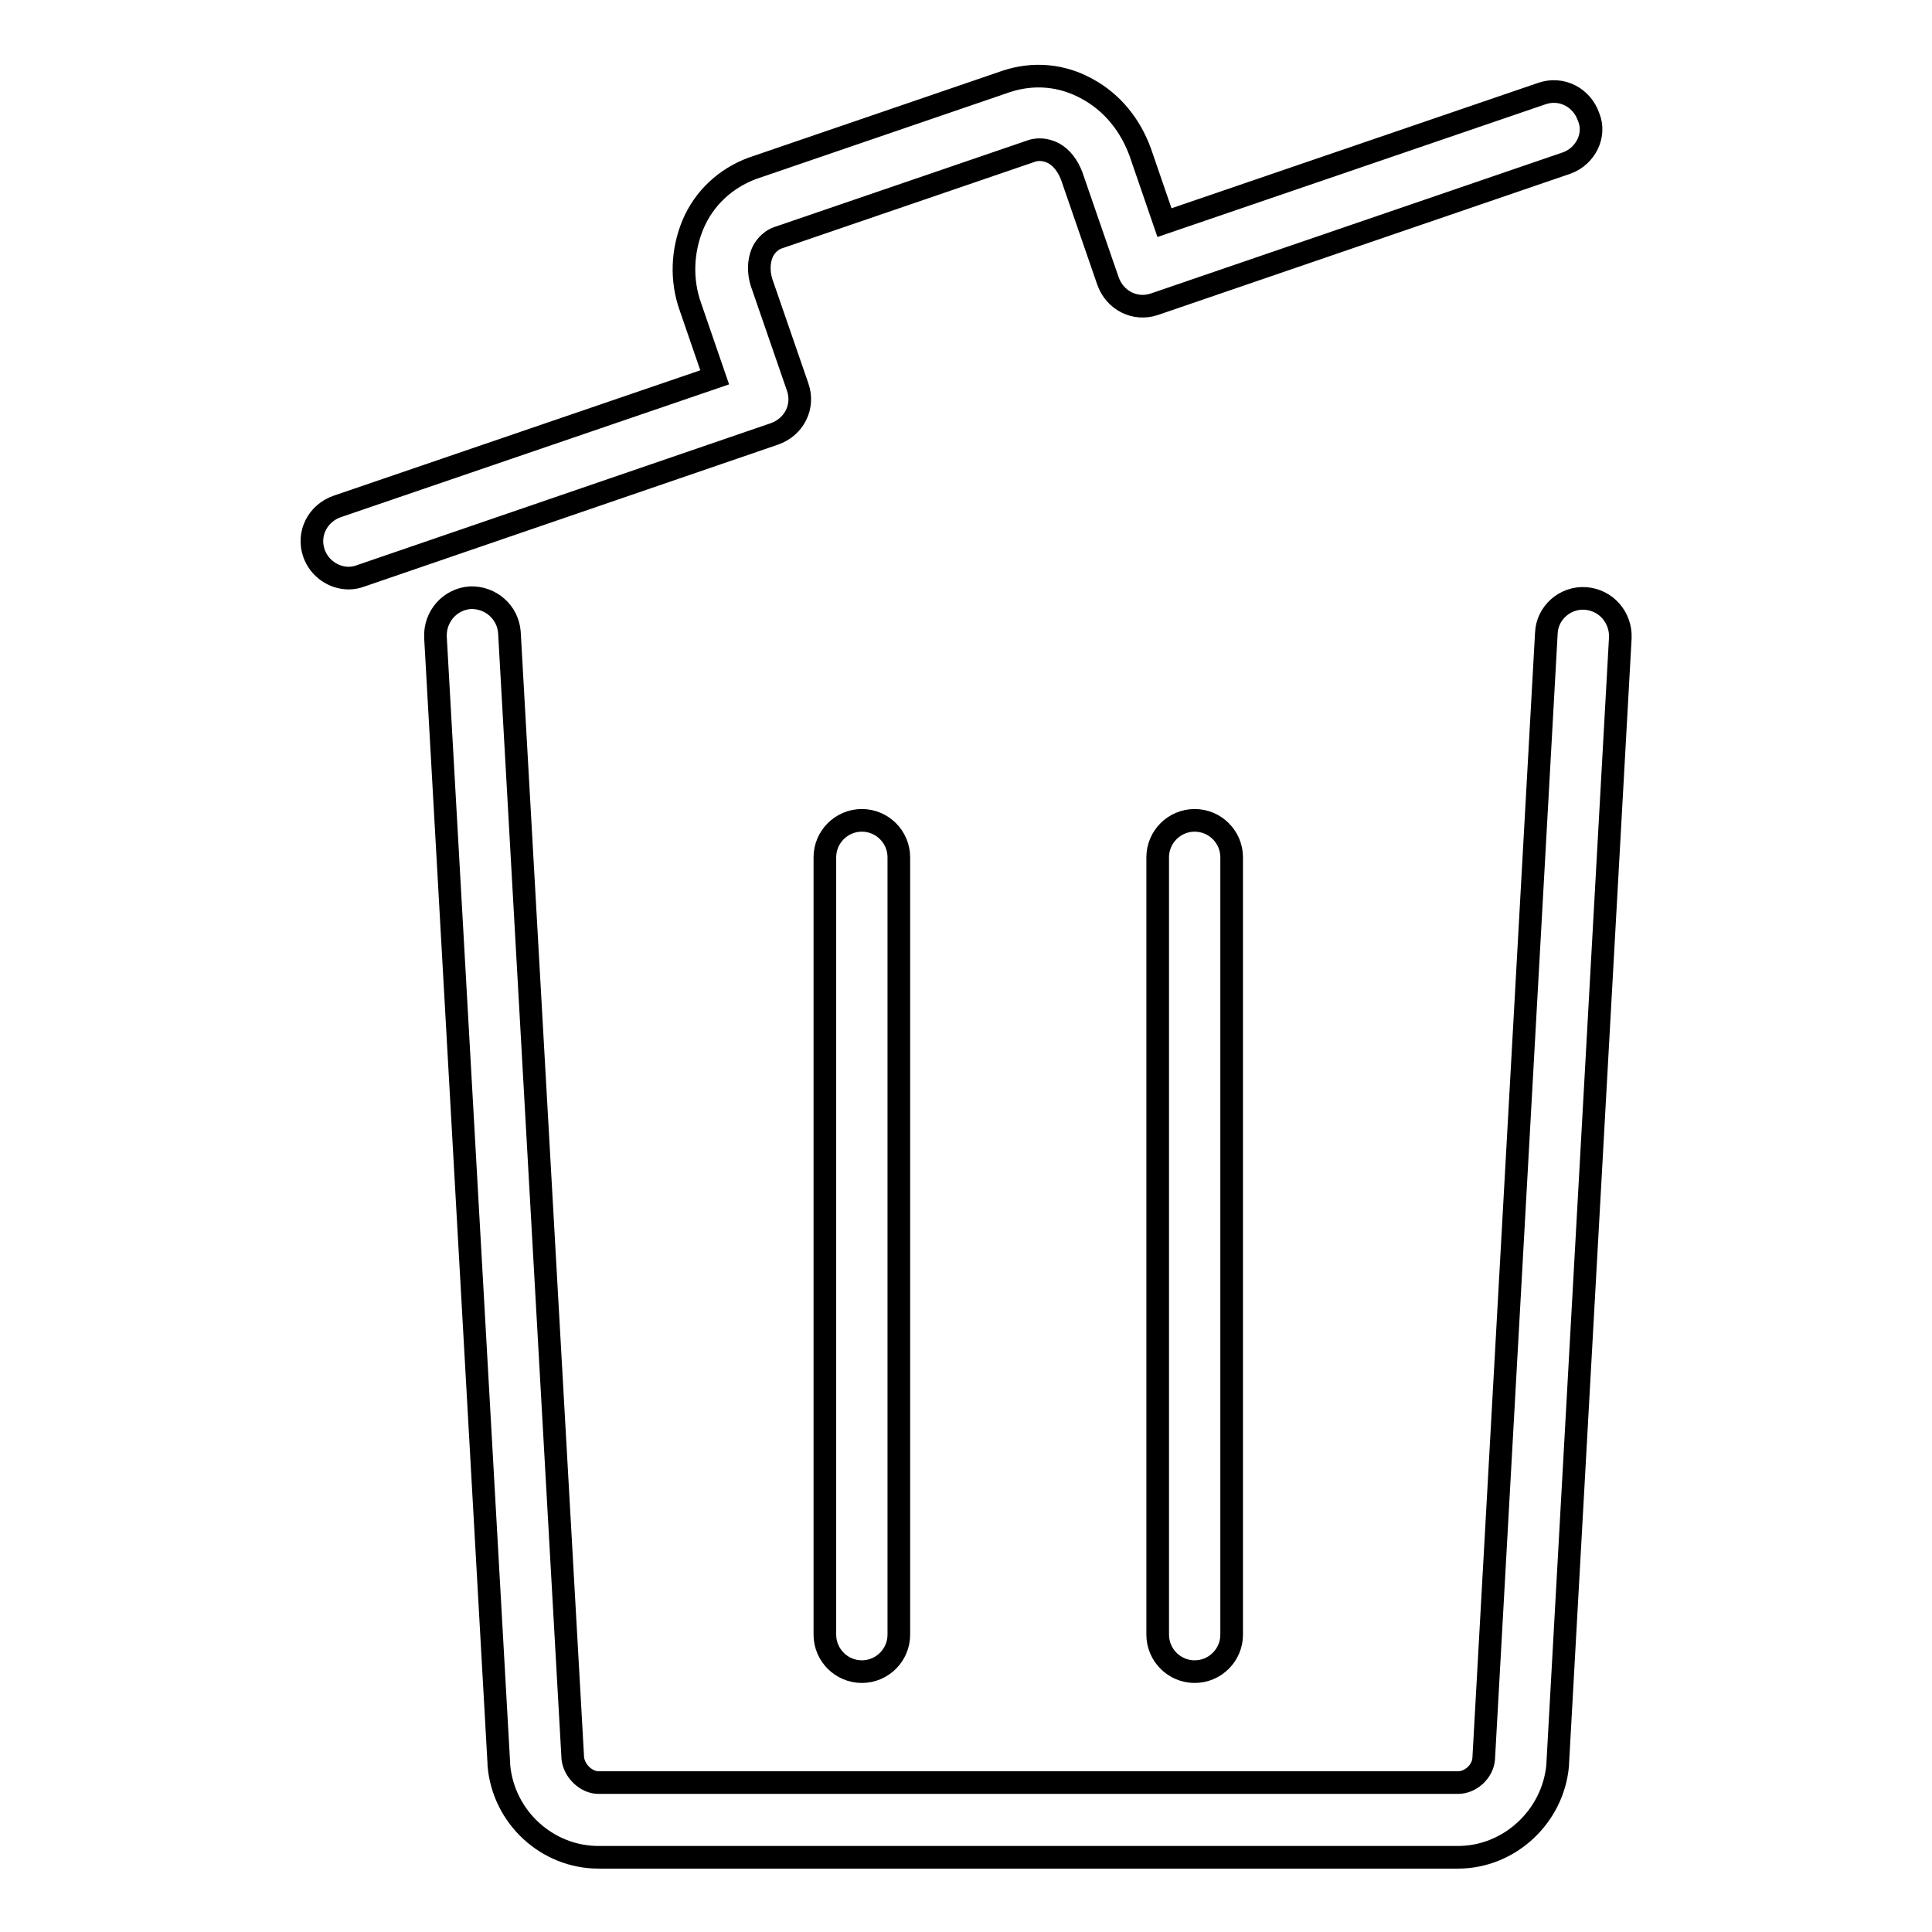
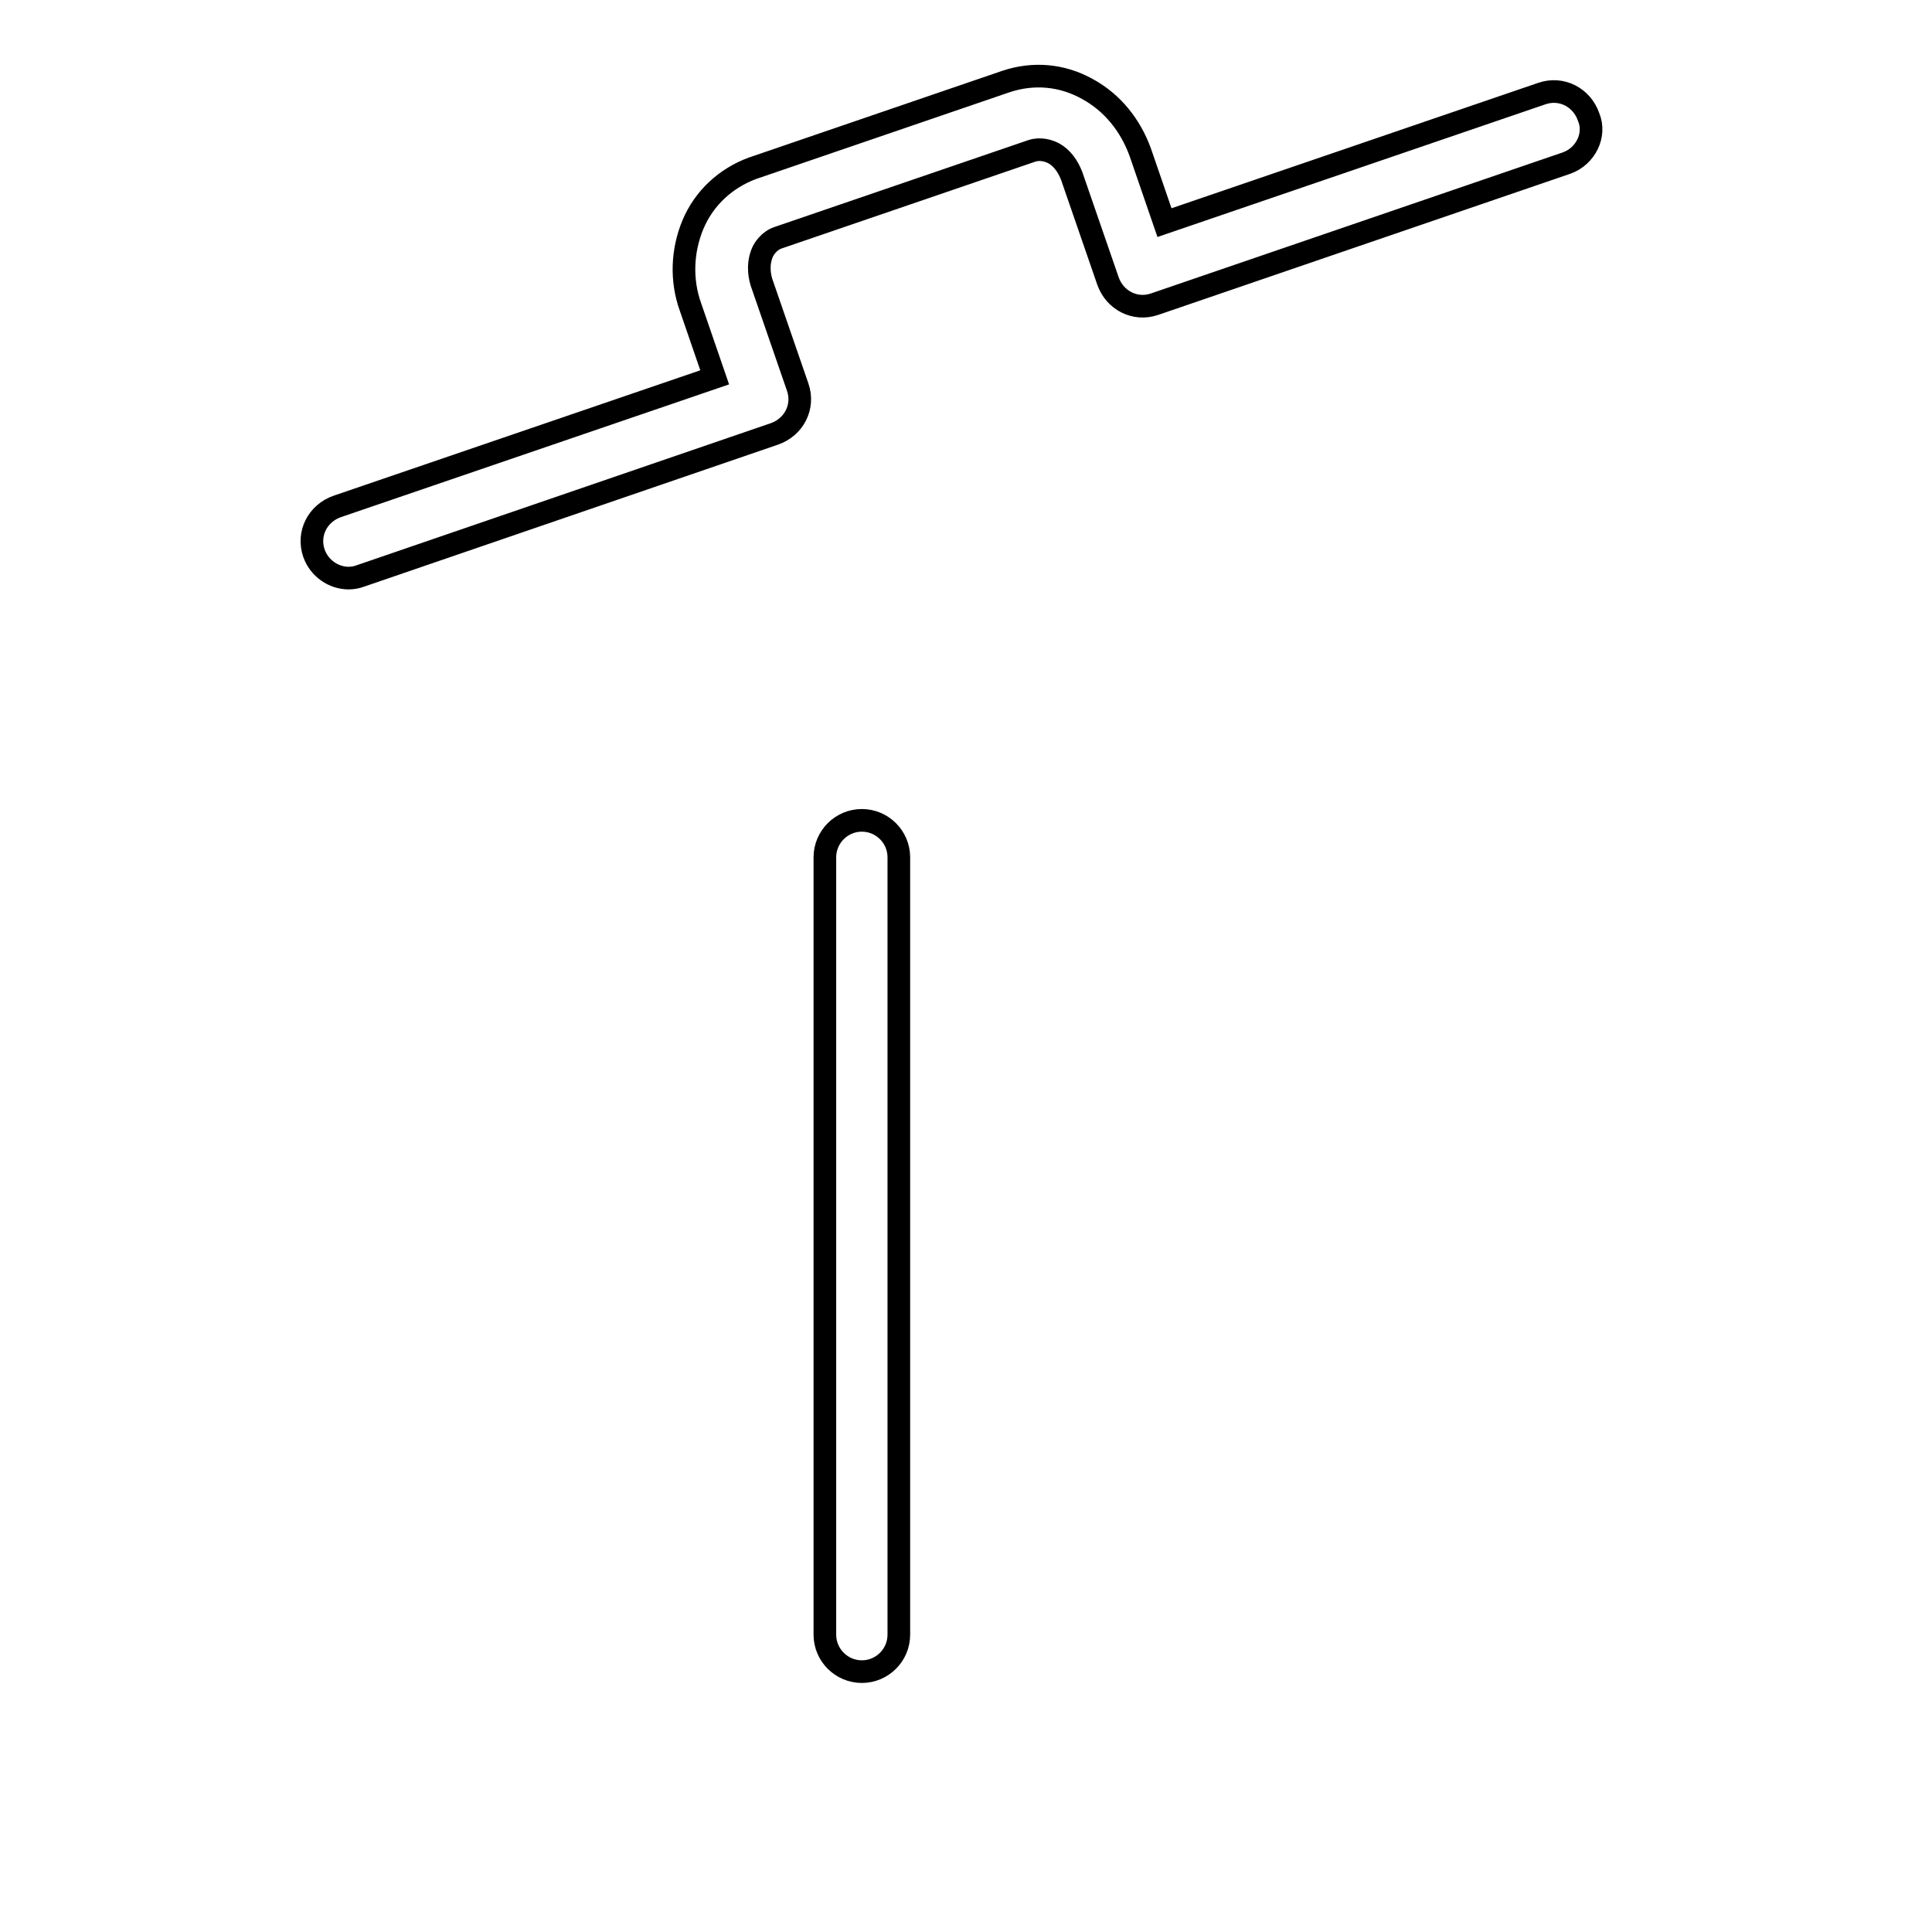
<svg xmlns="http://www.w3.org/2000/svg" version="1.1" x="0px" y="0px" viewBox="0 0 256 256" enable-background="new 0 0 256 256" xml:space="preserve">
  <g>
    <g>
-       <path stroke-width="3" fill-opacity="0" stroke="#000000" d="M214.7,84.5l-8.3,149.3v0.1c-0.6,6.8-6.4,12.2-13.2,12.2H79.3c-6.8,0-12.6-5.3-13.2-12.2l0-0.2L57.7,84.4c-0.1-2.7,1.9-5,4.6-5.2c2.7-0.1,5,1.9,5.2,4.6L75.9,233c0.2,1.7,1.8,3.2,3.4,3.2h113.9c1.7,0,3.3-1.5,3.4-3.2l8.3-149.1c0.1-2.7,2.5-4.8,5.2-4.6C212.8,79.5,214.8,81.8,214.7,84.5z" />
      <path stroke-width="3" fill-opacity="0" stroke="#000000" d="M207.6,21.6l-54.6,18.7c-2.6,0.9-5.3-0.5-6.2-3.1l-4.8-13.9c-0.5-1.3-1.3-2.4-2.4-3c-0.6-0.3-1.7-0.7-2.9-0.3l-33.6,11.5c-1.2,0.4-1.9,1.5-2.1,2c-0.5,1.2-0.5,2.6-0.1,3.9l4.8,13.9c0.9,2.6-0.5,5.3-3.1,6.2L47.8,76.3c-0.5,0.2-1.1,0.3-1.6,0.3c-2,0-3.9-1.3-4.6-3.3c-0.9-2.6,0.5-5.3,3.1-6.2l50-17.1l-3.2-9.3c-1.3-3.6-1.1-7.5,0.3-10.9c1.5-3.6,4.4-6.2,7.9-7.5l33.6-11.5c3.6-1.2,7.4-0.9,10.8,1c3.3,1.8,5.7,4.8,7,8.4l3.2,9.3l50-17.1c2.6-0.9,5.3,0.5,6.2,3.1C211.5,17.9,210.1,20.7,207.6,21.6z" />
-       <path stroke-width="3" fill-opacity="0" stroke="#000000" d="M163.2,113.6v103c0,2.7-2.2,4.9-4.9,4.9c-2.7,0-4.9-2.2-4.9-4.9v-103c0-2.7,2.2-4.9,4.9-4.9C161,108.7,163.2,110.9,163.2,113.6z" />
      <path stroke-width="3" fill-opacity="0" stroke="#000000" d="M119.1,113.6v103c0,2.7-2.2,4.9-4.9,4.9s-4.9-2.2-4.9-4.9v-103c0-2.7,2.2-4.9,4.9-4.9S119.1,110.9,119.1,113.6z" />
    </g>
  </g>
</svg>